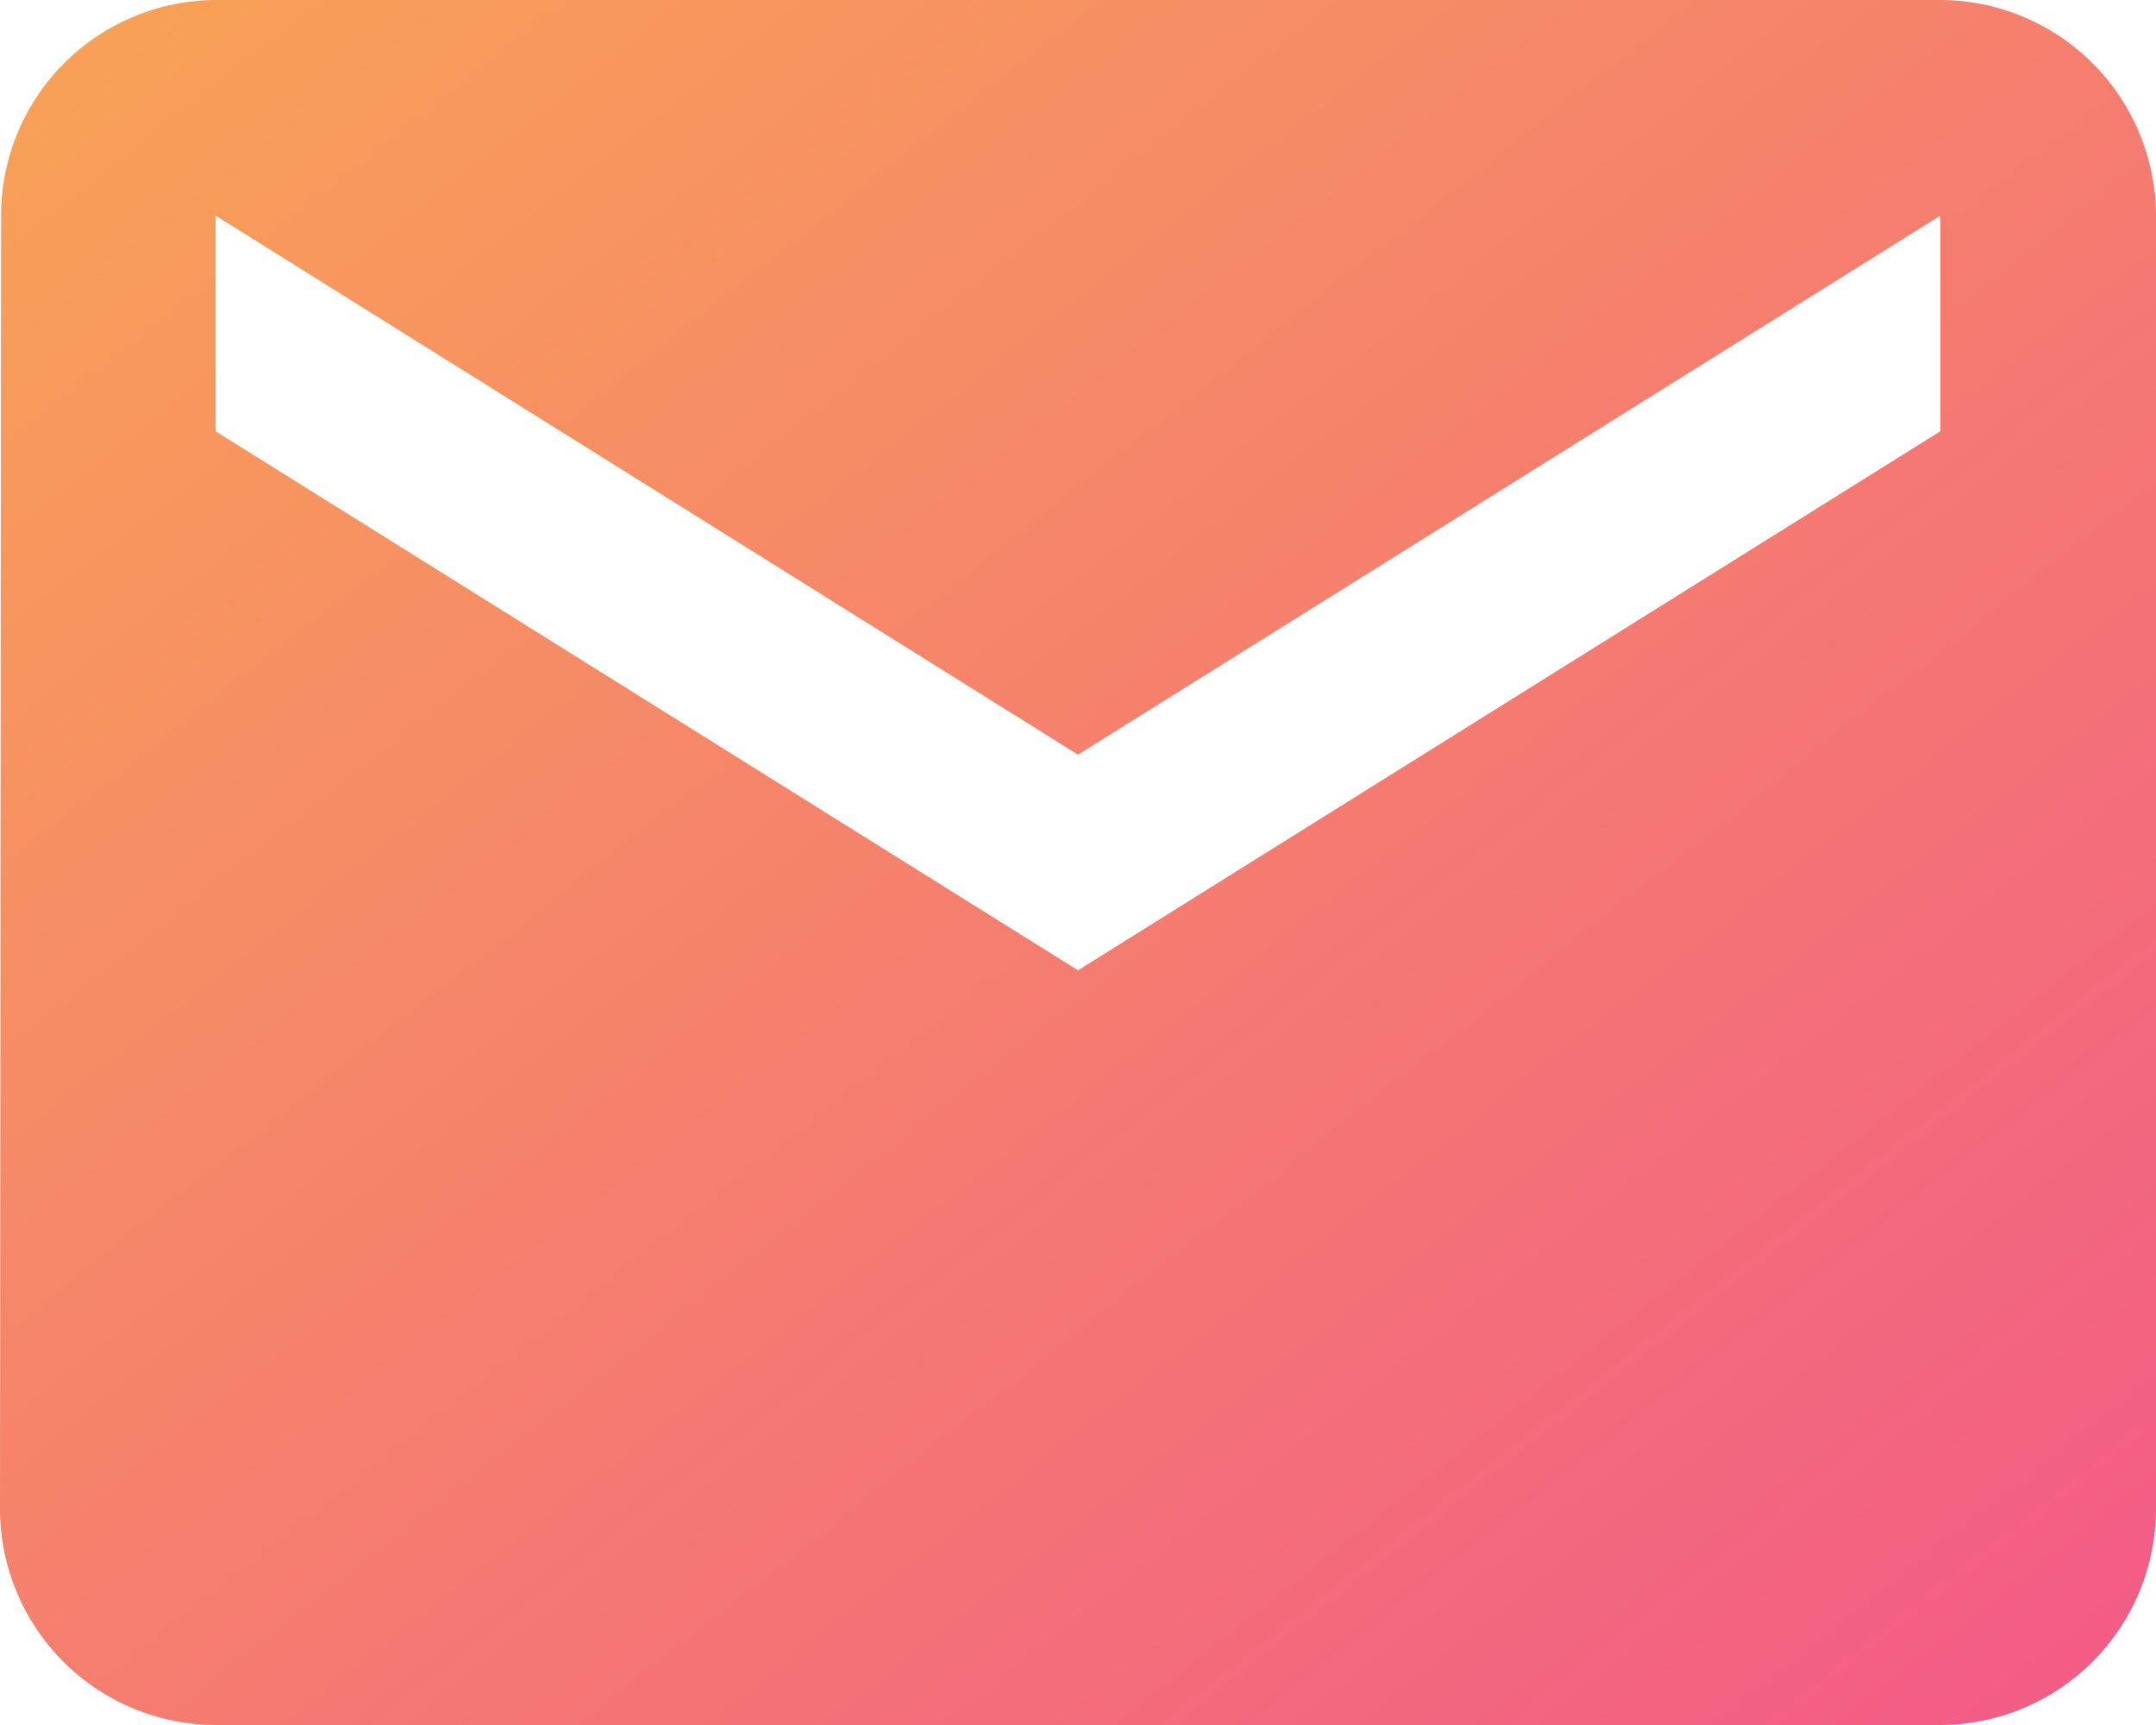
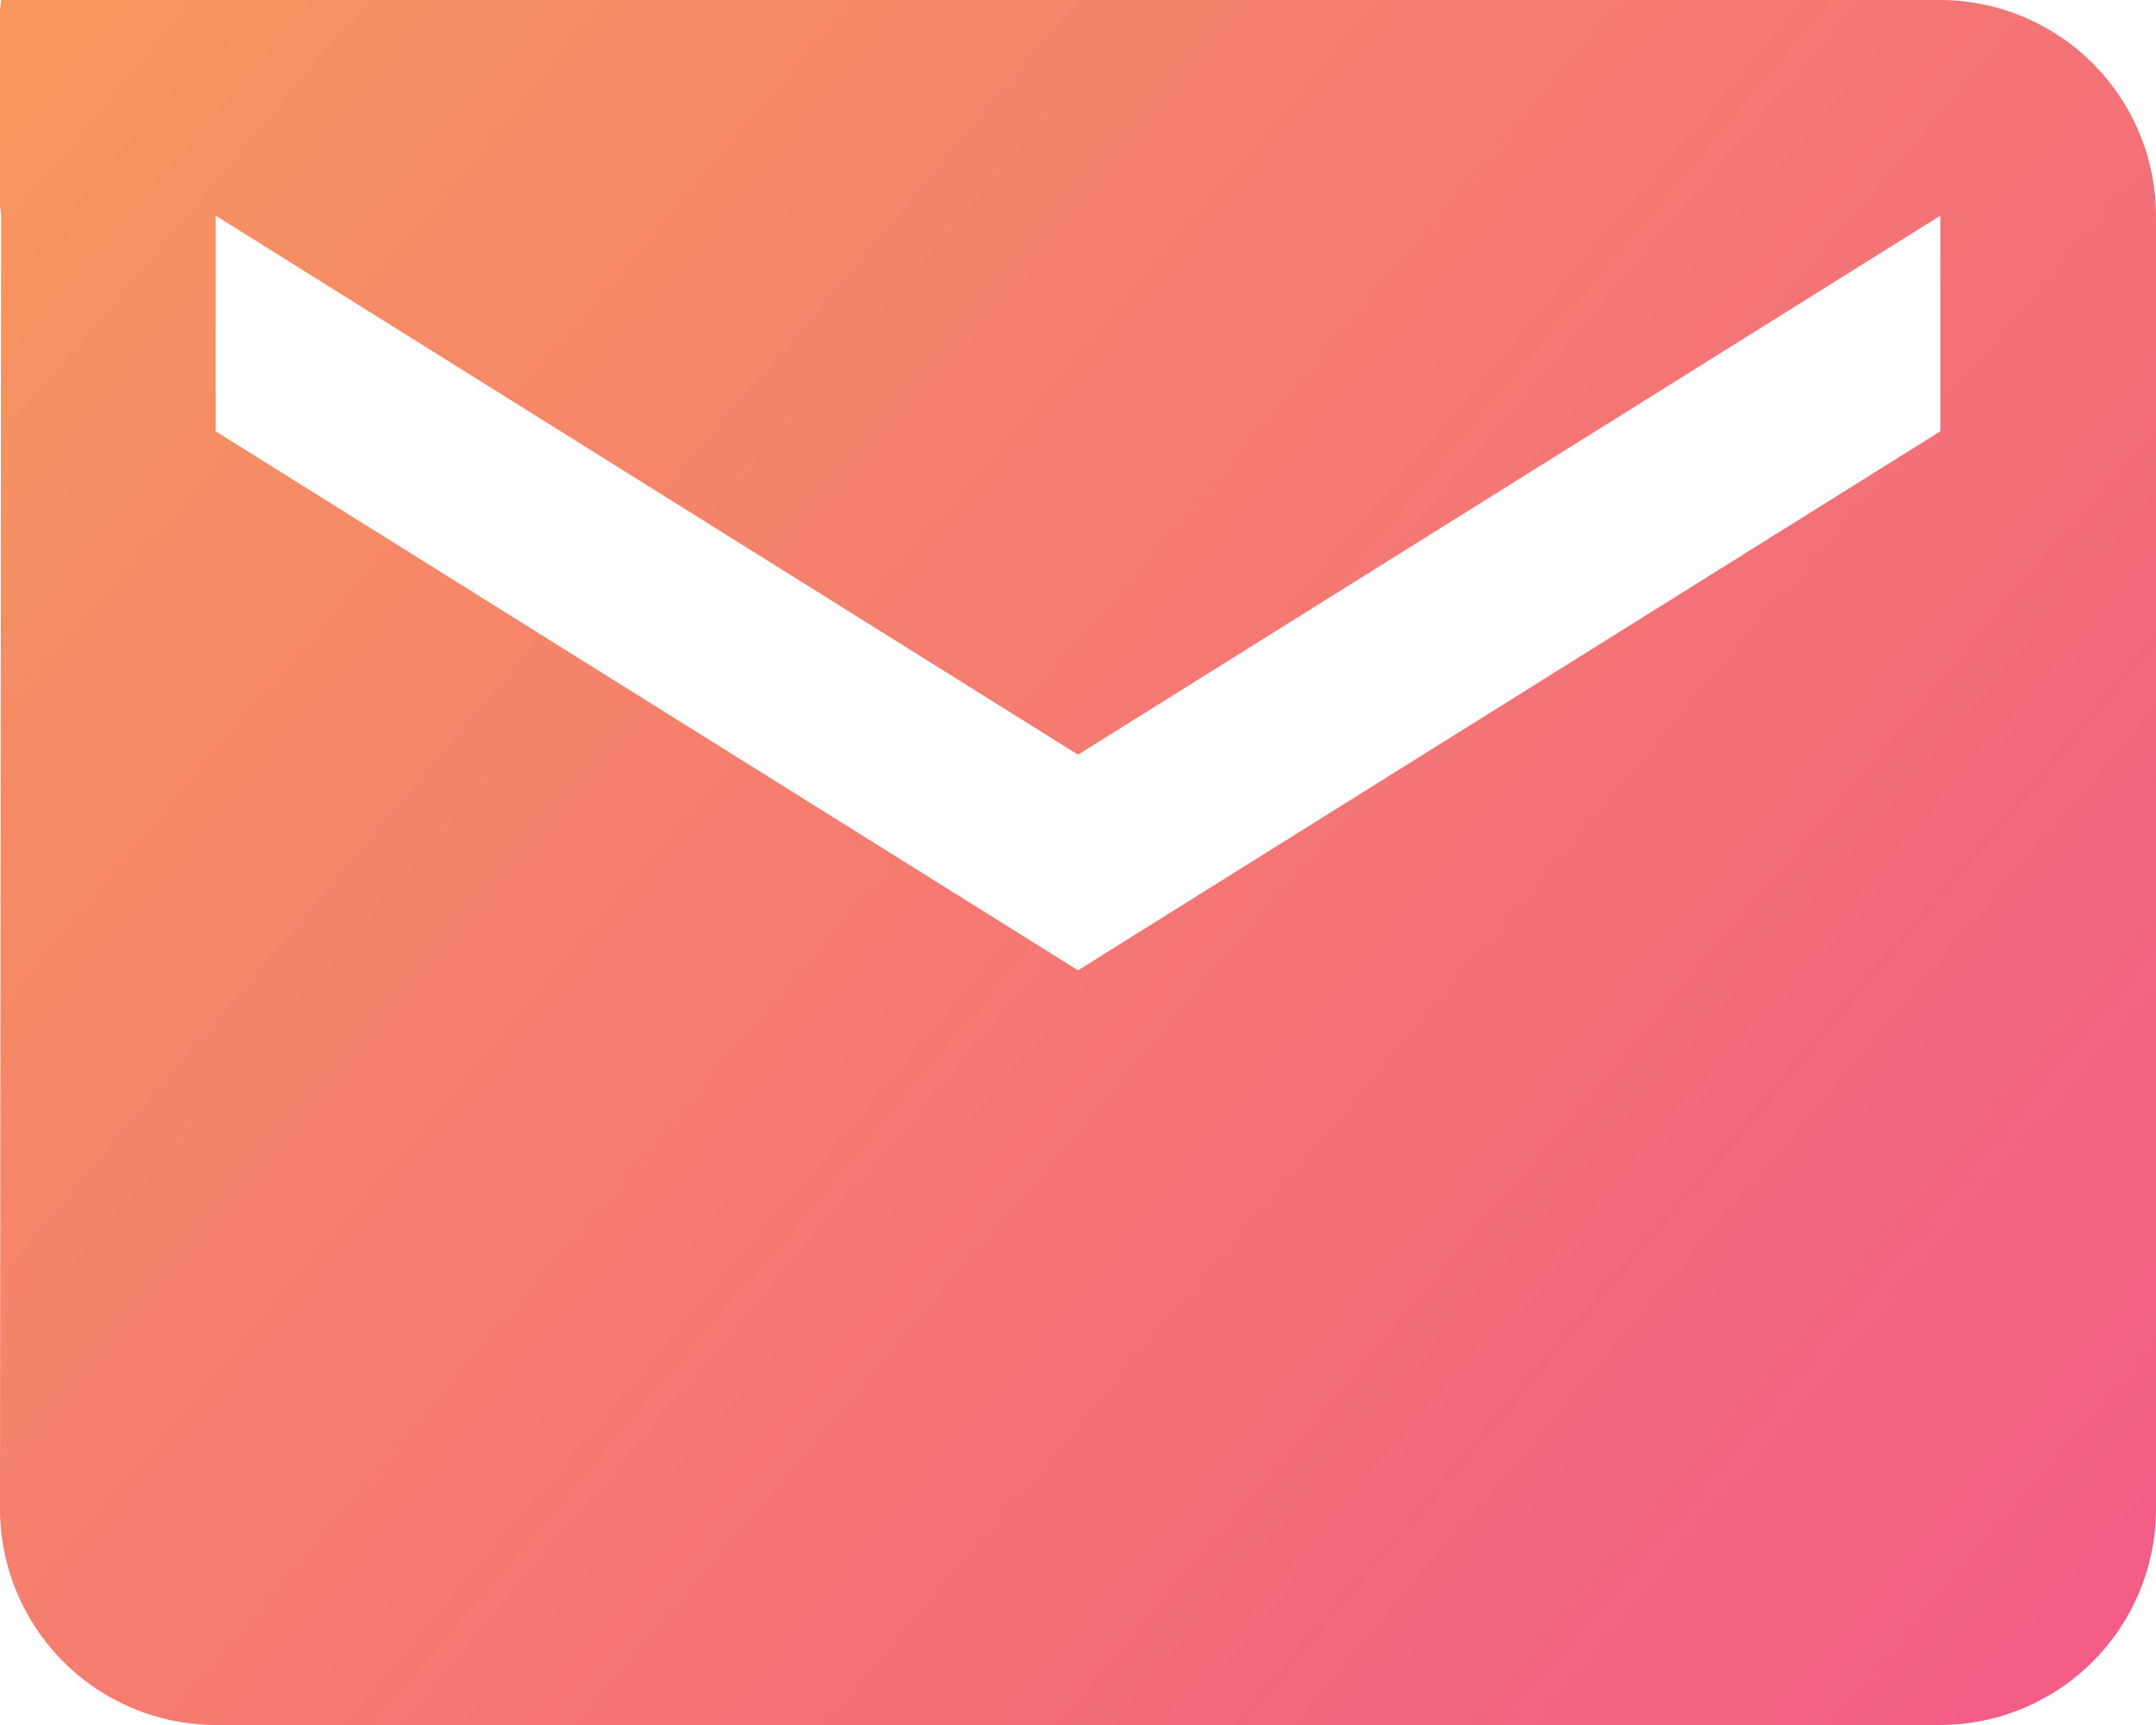
<svg xmlns="http://www.w3.org/2000/svg" width="24" height="19.2" viewBox="0 0 24 19.2">
  <defs>
    <linearGradient id="linear-gradient" x2="1" y2="1" gradientUnits="objectBoundingBox">
      <stop offset="0" stop-color="#f8a355" />
      <stop offset="1" stop-color="#f25a87" />
    </linearGradient>
  </defs>
-   <path id="icon-email" d="M24.6,6H5.4A2.4,2.4,0,0,0,3.012,8.4L3,22.8a2.407,2.407,0,0,0,2.4,2.4H24.6A2.407,2.407,0,0,0,27,22.8V8.4A2.407,2.407,0,0,0,24.6,6Zm0,4.8-9.6,6-9.6-6V8.4l9.6,6,9.6-6Z" transform="translate(-3 -6)" fill="url(#linear-gradient)" />
+   <path id="icon-email" d="M24.6,6A2.4,2.4,0,0,0,3.012,8.4L3,22.8a2.407,2.407,0,0,0,2.4,2.4H24.6A2.407,2.407,0,0,0,27,22.8V8.4A2.407,2.407,0,0,0,24.6,6Zm0,4.8-9.6,6-9.6-6V8.4l9.6,6,9.6-6Z" transform="translate(-3 -6)" fill="url(#linear-gradient)" />
</svg>